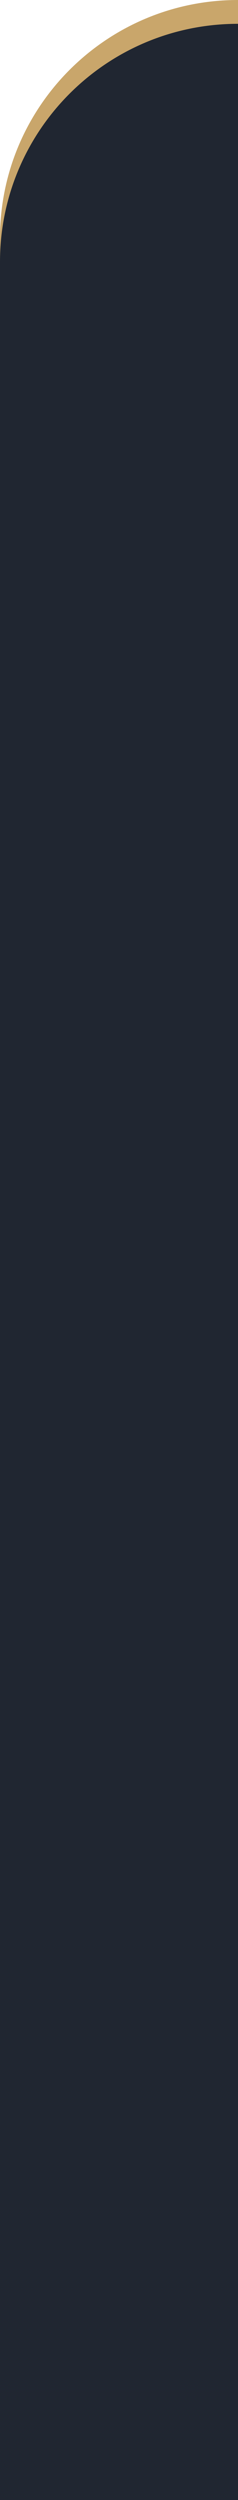
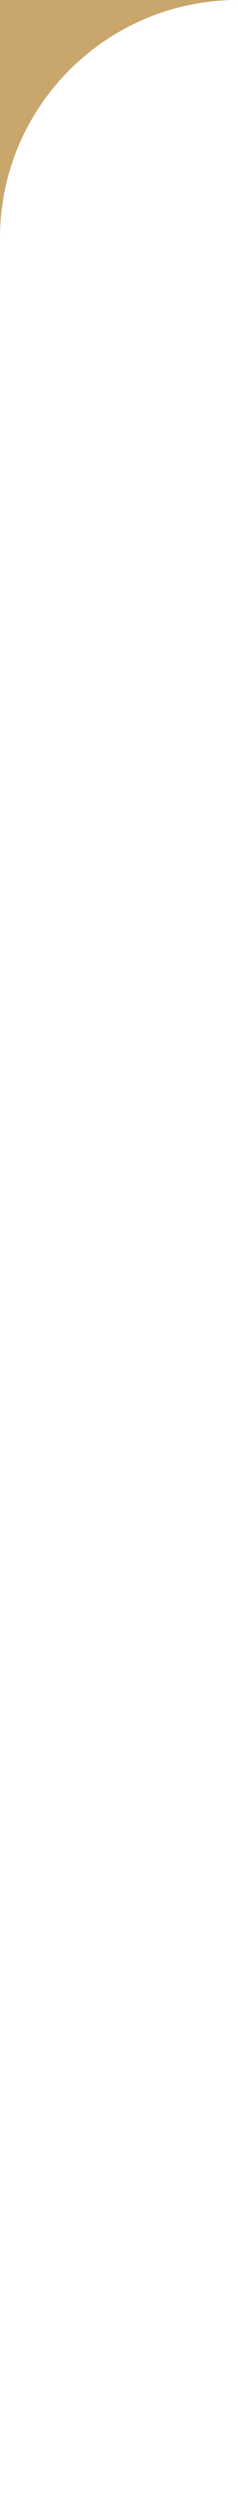
<svg xmlns="http://www.w3.org/2000/svg" width="20" height="210" viewBox="0 0 20 210" fill="none">
-   <path d="M20 0C8.954 0 0 8.954 0 20V208H20V0Z" fill="#C9A66B" />
-   <path d="M20 2C8.954 2 0 10.954 0 22V210H20V2Z" fill="#202631" />
+   <path d="M20 0C8.954 0 0 8.954 0 20V208V0Z" fill="#C9A66B" />
</svg>